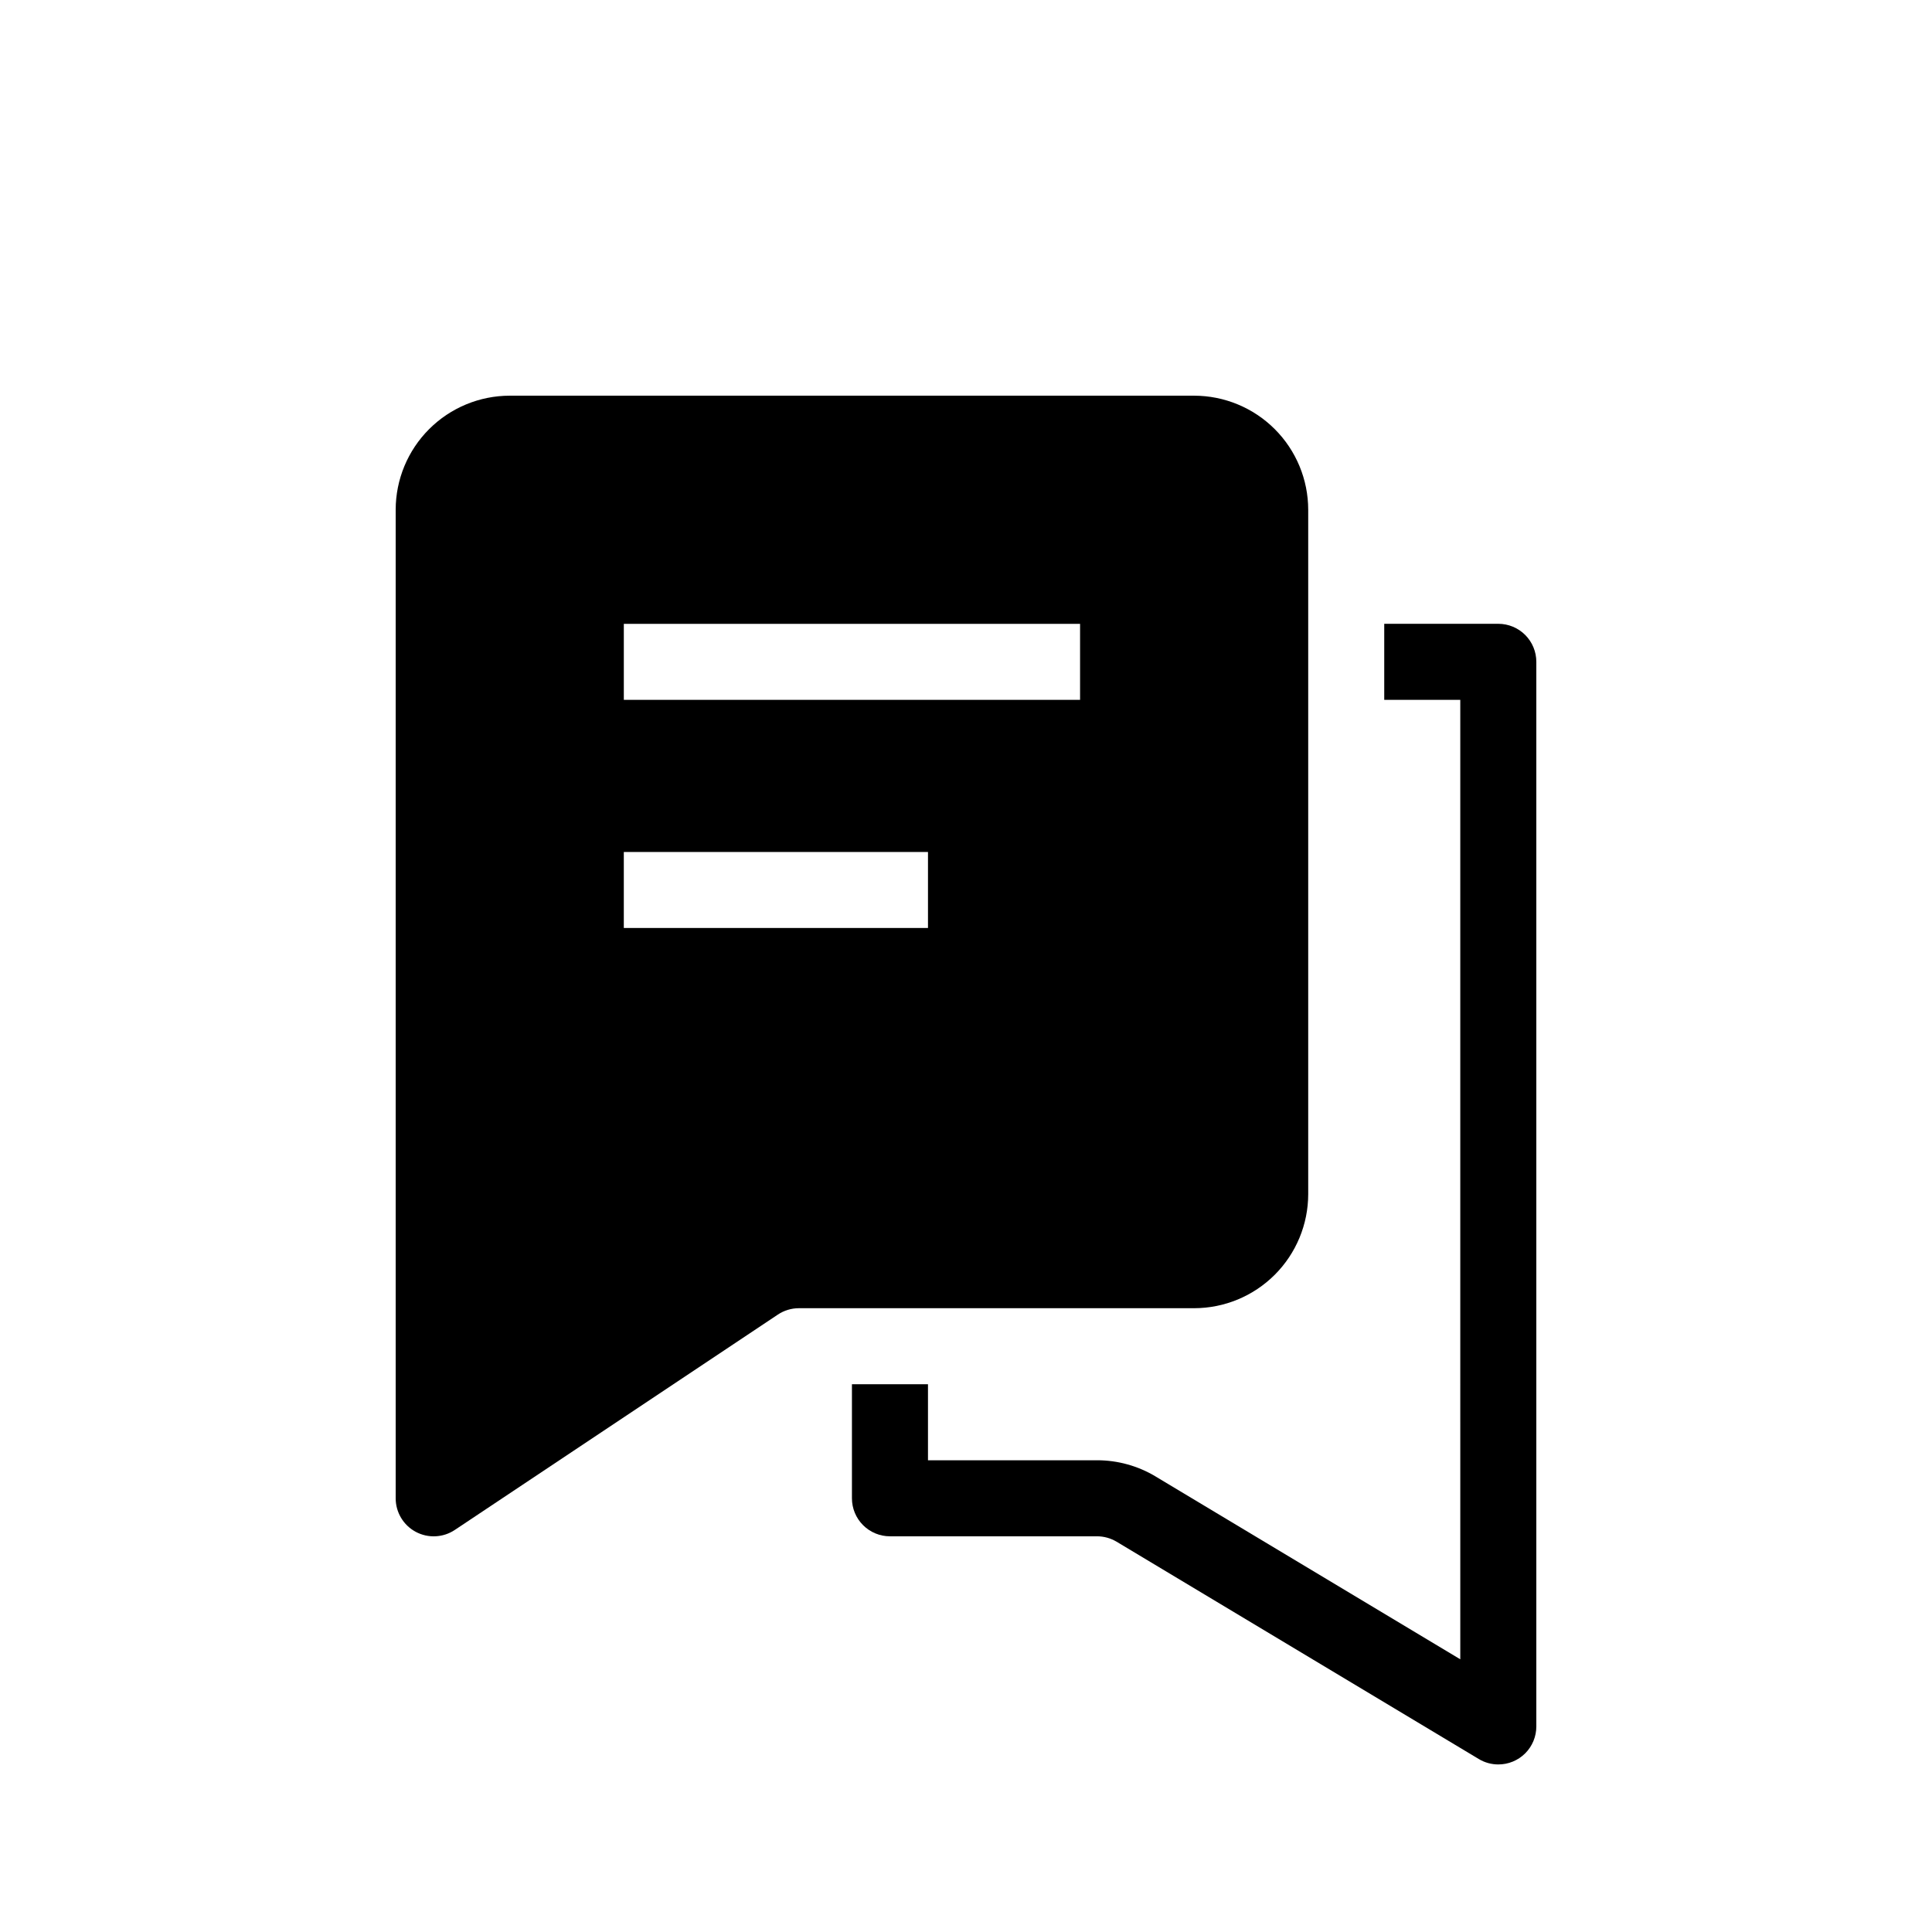
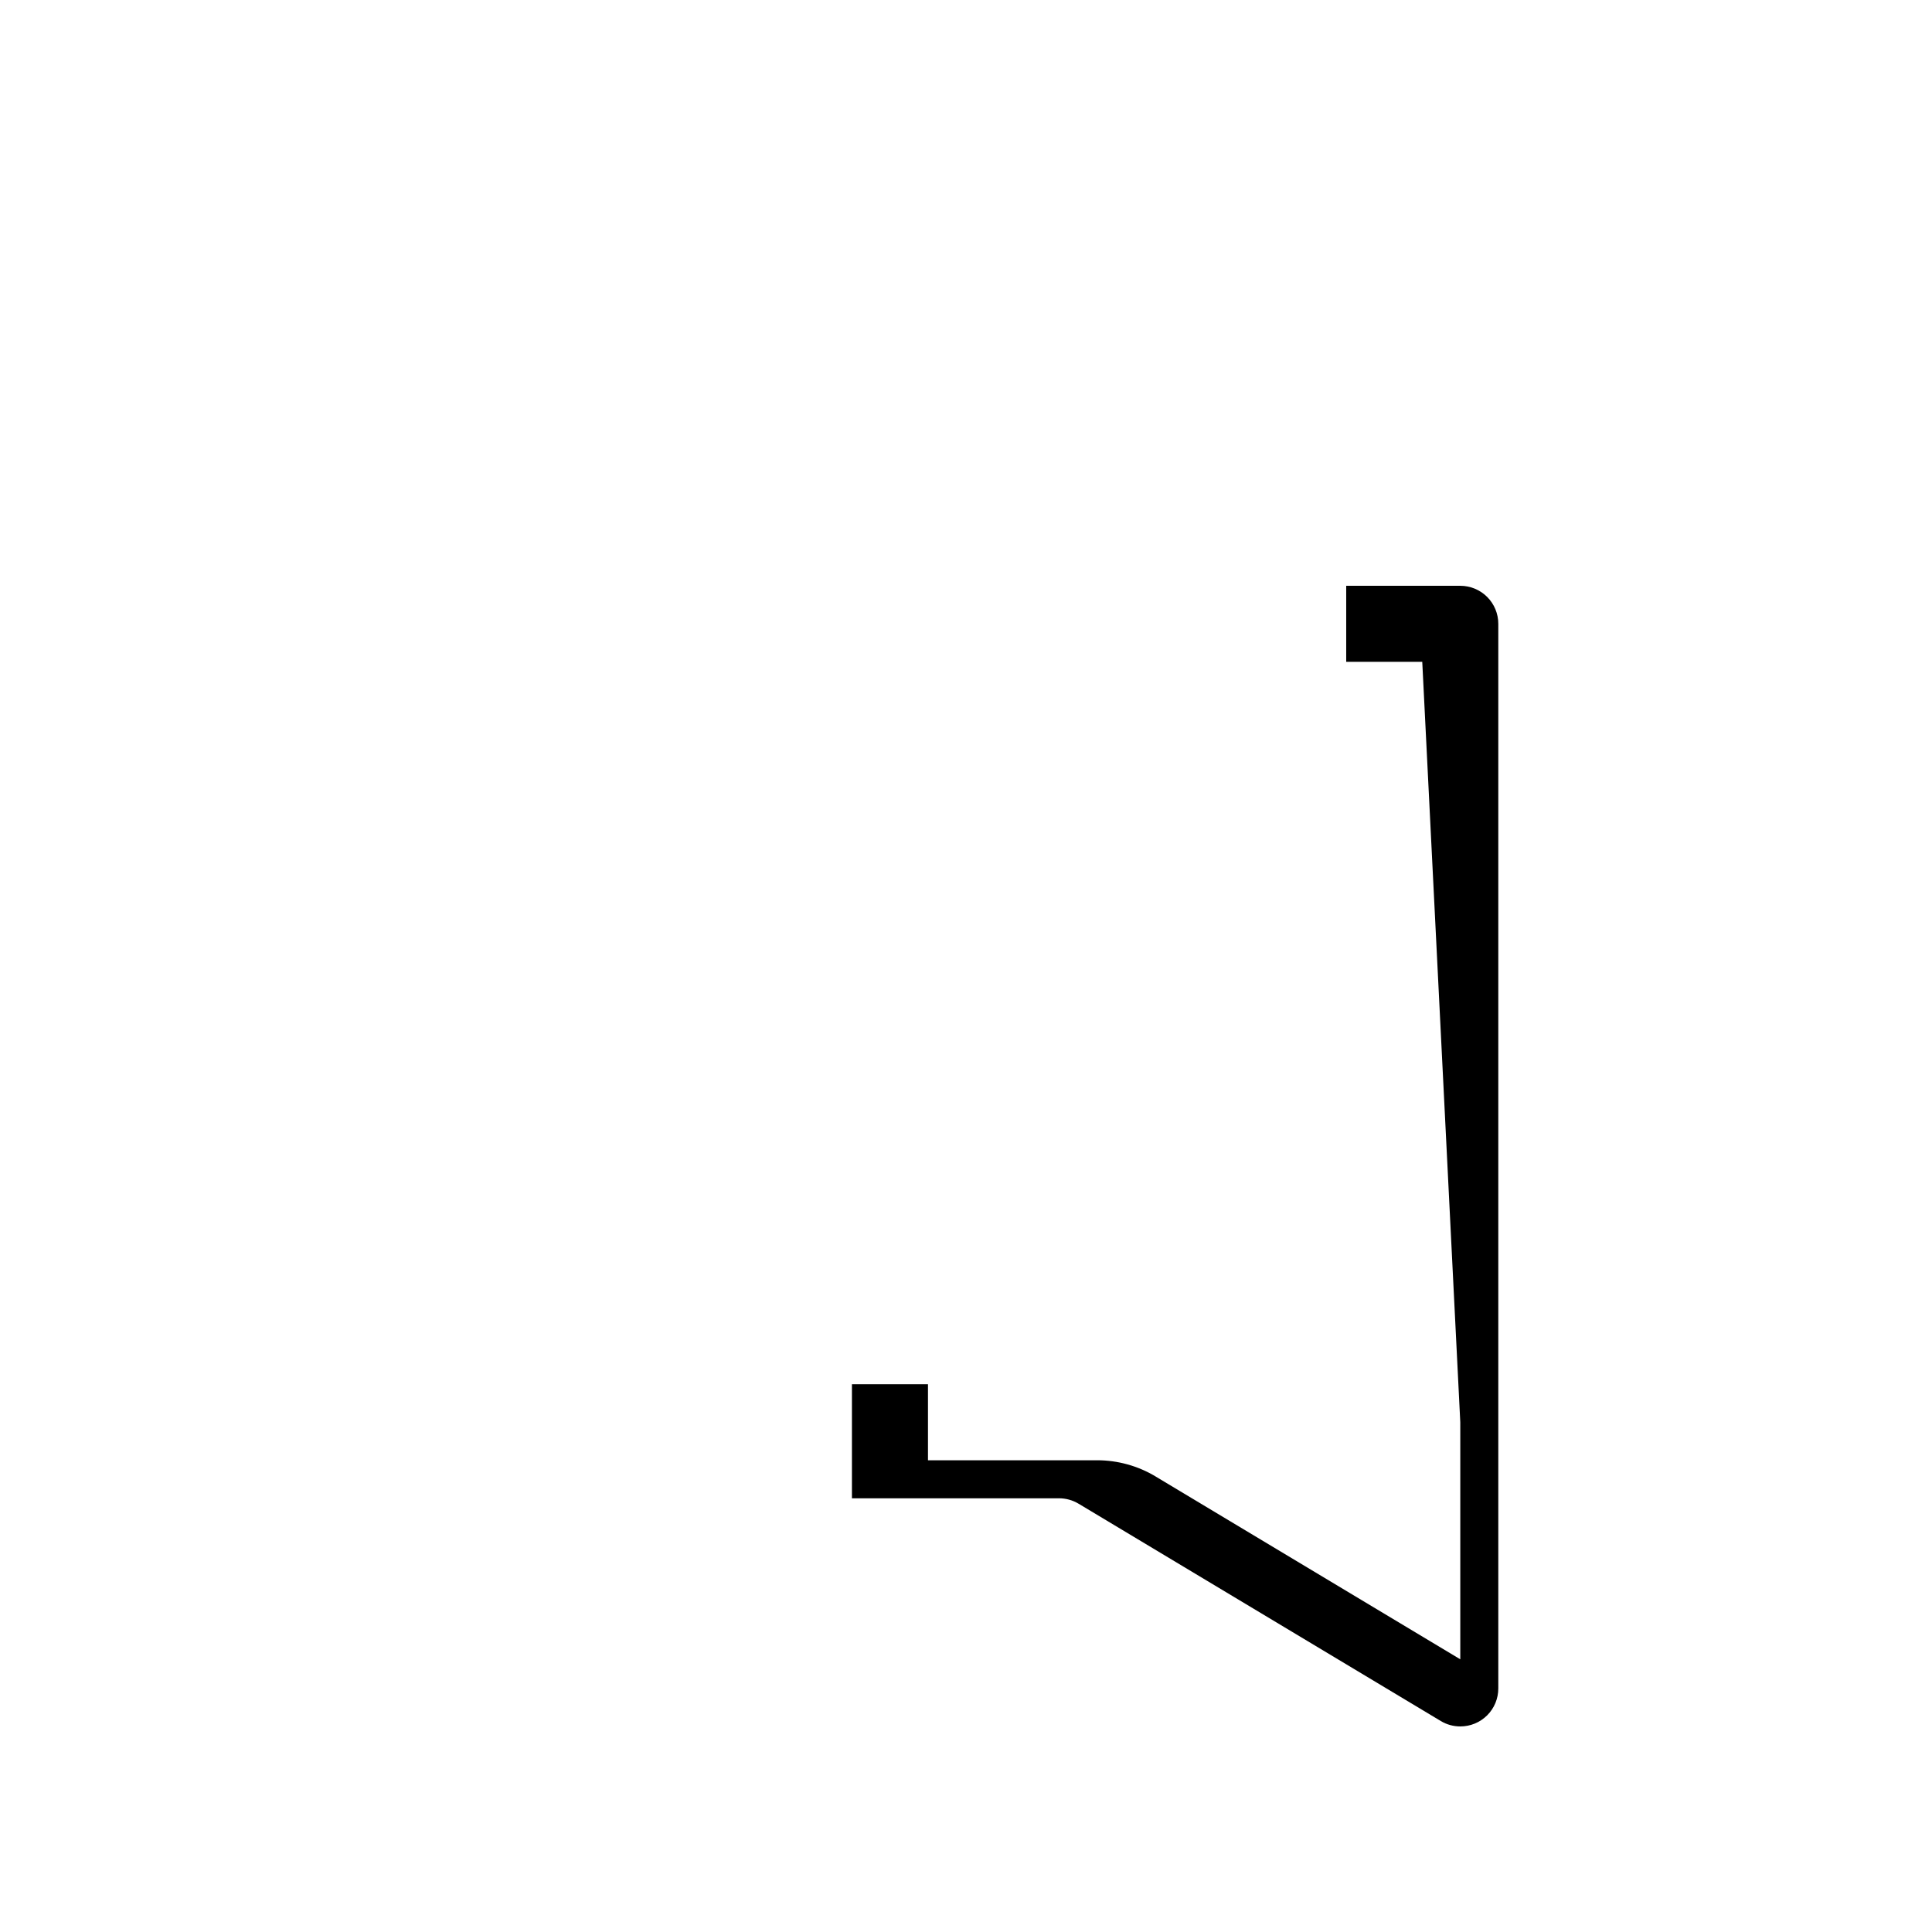
<svg xmlns="http://www.w3.org/2000/svg" fill="#000000" width="800px" height="800px" version="1.1" viewBox="144 144 512 512">
  <g>
-     <path d="m460.46 248.86h-181.37c-8.016 0.008-15.699 3.195-21.367 8.863s-8.855 13.352-8.863 21.367v261.98c0 3.715 2.047 7.129 5.32 8.883 3.277 1.75 7.254 1.559 10.344-0.5l85.609-57.07c1.656-1.105 3.602-1.695 5.59-1.695h104.74c8.012-0.008 15.695-3.195 21.363-8.863 5.668-5.668 8.855-13.352 8.863-21.363v-181.37c-0.008-8.016-3.195-15.699-8.863-21.367-5.668-5.668-13.352-8.855-21.363-8.863zm-70.535 141.07h-80.609v-20.152h80.609zm40.305-60.457h-120.91v-20.152h120.91z" />
-     <path d="m530.99 520.91v62.82l-80.688-48.414v-0.004c-4.703-2.836-10.094-4.332-15.586-4.328h-44.793v-20.152h-20.152v30.23c0 2.672 1.062 5.234 2.953 7.125 1.887 1.887 4.449 2.949 7.125 2.949h54.867c1.832 0 3.625 0.496 5.195 1.438l95.98 57.582c1.559 0.945 3.352 1.441 5.176 1.438 2.672 0.004 5.238-1.055 7.129-2.945 1.891-1.891 2.949-4.457 2.945-7.129v-282.13c0-2.676-1.062-5.238-2.949-7.125-1.891-1.891-4.453-2.953-7.125-2.953h-30.23v20.152h20.152z" />
+     <path d="m530.99 520.91v62.82l-80.688-48.414v-0.004c-4.703-2.836-10.094-4.332-15.586-4.328h-44.793v-20.152h-20.152v30.23h54.867c1.832 0 3.625 0.496 5.195 1.438l95.98 57.582c1.559 0.945 3.352 1.441 5.176 1.438 2.672 0.004 5.238-1.055 7.129-2.945 1.891-1.891 2.949-4.457 2.945-7.129v-282.13c0-2.676-1.062-5.238-2.949-7.125-1.891-1.891-4.453-2.953-7.125-2.953h-30.23v20.152h20.152z" />
  </g>
</svg>